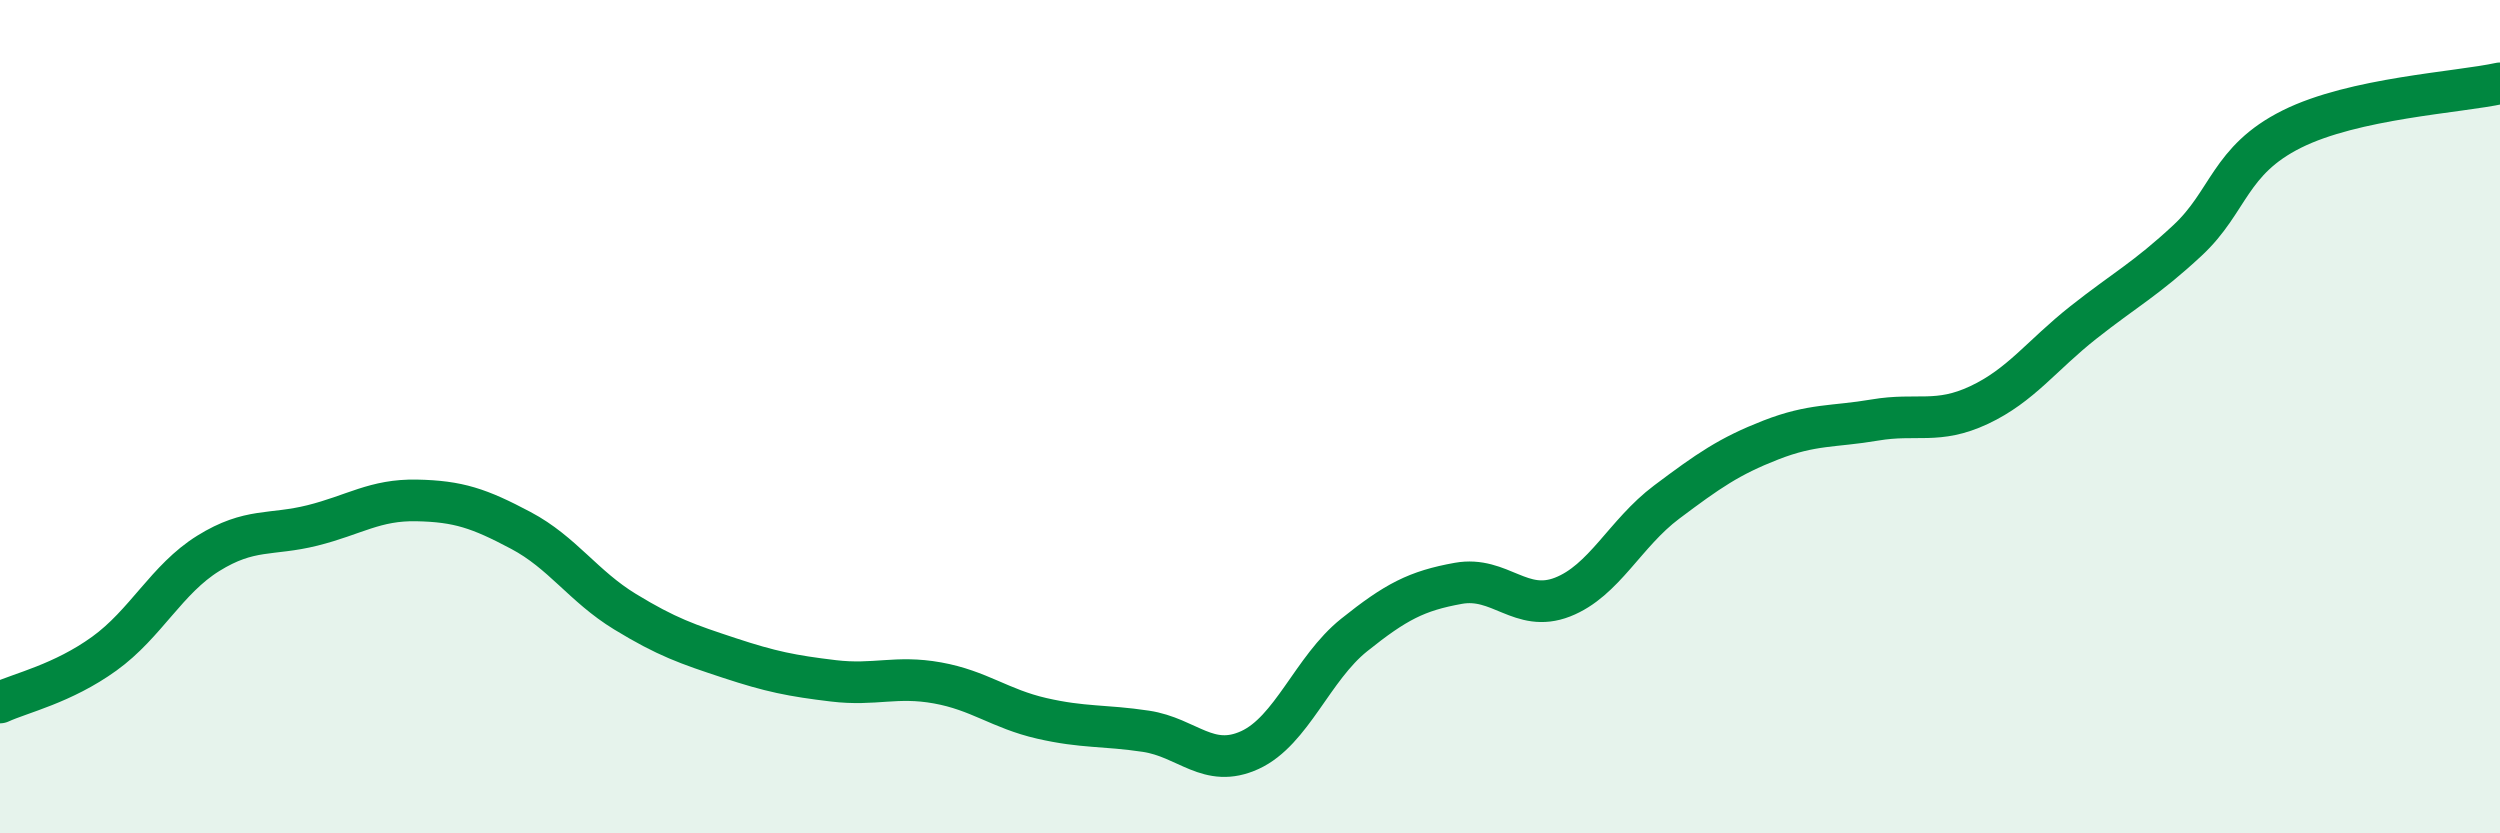
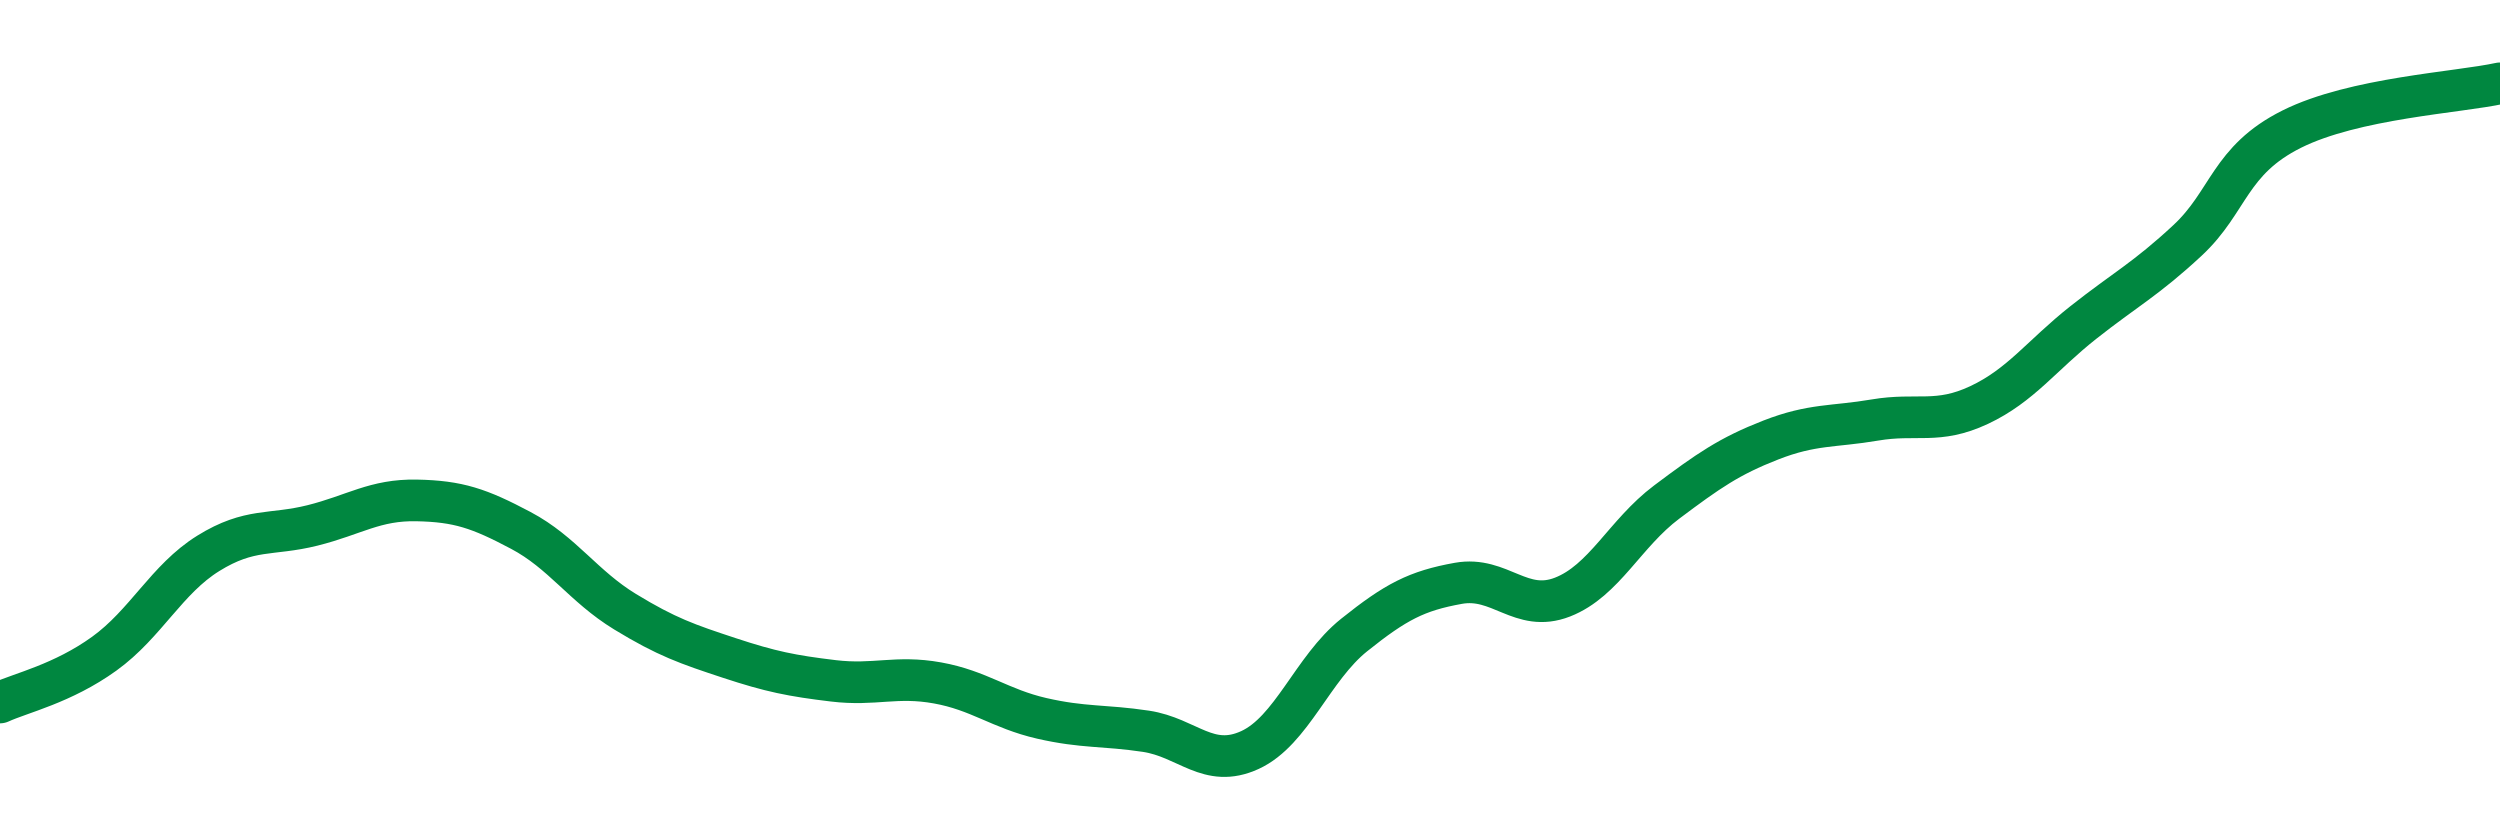
<svg xmlns="http://www.w3.org/2000/svg" width="60" height="20" viewBox="0 0 60 20">
-   <path d="M 0,16.86 C 0.5,16.63 1.5,16.41 2.5,15.69 C 3.5,14.97 4,13.9 5,13.28 C 6,12.66 6.5,12.86 7.5,12.61 C 8.5,12.36 9,11.99 10,12.01 C 11,12.03 11.5,12.2 12.5,12.73 C 13.5,13.26 14,14.07 15,14.68 C 16,15.29 16.5,15.46 17.5,15.79 C 18.5,16.12 19,16.22 20,16.34 C 21,16.46 21.5,16.21 22.5,16.39 C 23.5,16.57 24,17.01 25,17.24 C 26,17.47 26.5,17.4 27.5,17.55 C 28.5,17.7 29,18.46 30,18 C 31,17.54 31.5,16.04 32.5,15.24 C 33.5,14.44 34,14.18 35,14 C 36,13.82 36.5,14.72 37.5,14.33 C 38.5,13.94 39,12.8 40,12.05 C 41,11.3 41.5,10.95 42.5,10.56 C 43.5,10.17 44,10.25 45,10.08 C 46,9.91 46.5,10.19 47.5,9.72 C 48.5,9.25 49,8.53 50,7.74 C 51,6.95 51.5,6.7 52.5,5.77 C 53.5,4.84 53.5,3.85 55,3.1 C 56.5,2.35 59,2.22 60,2L60 20L0 20Z" fill="#008740" opacity="0.1" stroke-linecap="round" stroke-linejoin="round" />
  <path d="M 0,16.86 C 0.5,16.63 1.5,16.41 2.5,15.69 C 3.5,14.97 4,13.9 5,13.28 C 6,12.66 6.5,12.86 7.5,12.61 C 8.5,12.36 9,11.99 10,12.01 C 11,12.03 11.5,12.2 12.5,12.73 C 13.5,13.26 14,14.07 15,14.68 C 16,15.29 16.5,15.46 17.5,15.79 C 18.5,16.12 19,16.22 20,16.34 C 21,16.46 21.5,16.21 22.5,16.39 C 23.5,16.57 24,17.01 25,17.24 C 26,17.47 26.5,17.4 27.5,17.55 C 28.5,17.7 29,18.46 30,18 C 31,17.54 31.5,16.04 32.5,15.24 C 33.5,14.44 34,14.18 35,14 C 36,13.82 36.5,14.72 37.5,14.33 C 38.5,13.94 39,12.8 40,12.05 C 41,11.3 41.5,10.95 42.5,10.56 C 43.5,10.17 44,10.25 45,10.08 C 46,9.91 46.5,10.19 47.5,9.72 C 48.5,9.25 49,8.53 50,7.74 C 51,6.95 51.5,6.7 52.5,5.77 C 53.5,4.84 53.5,3.85 55,3.1 C 56.5,2.35 59,2.22 60,2" stroke="#008740" stroke-width="1" fill="none" stroke-linecap="round" stroke-linejoin="round" />
</svg>